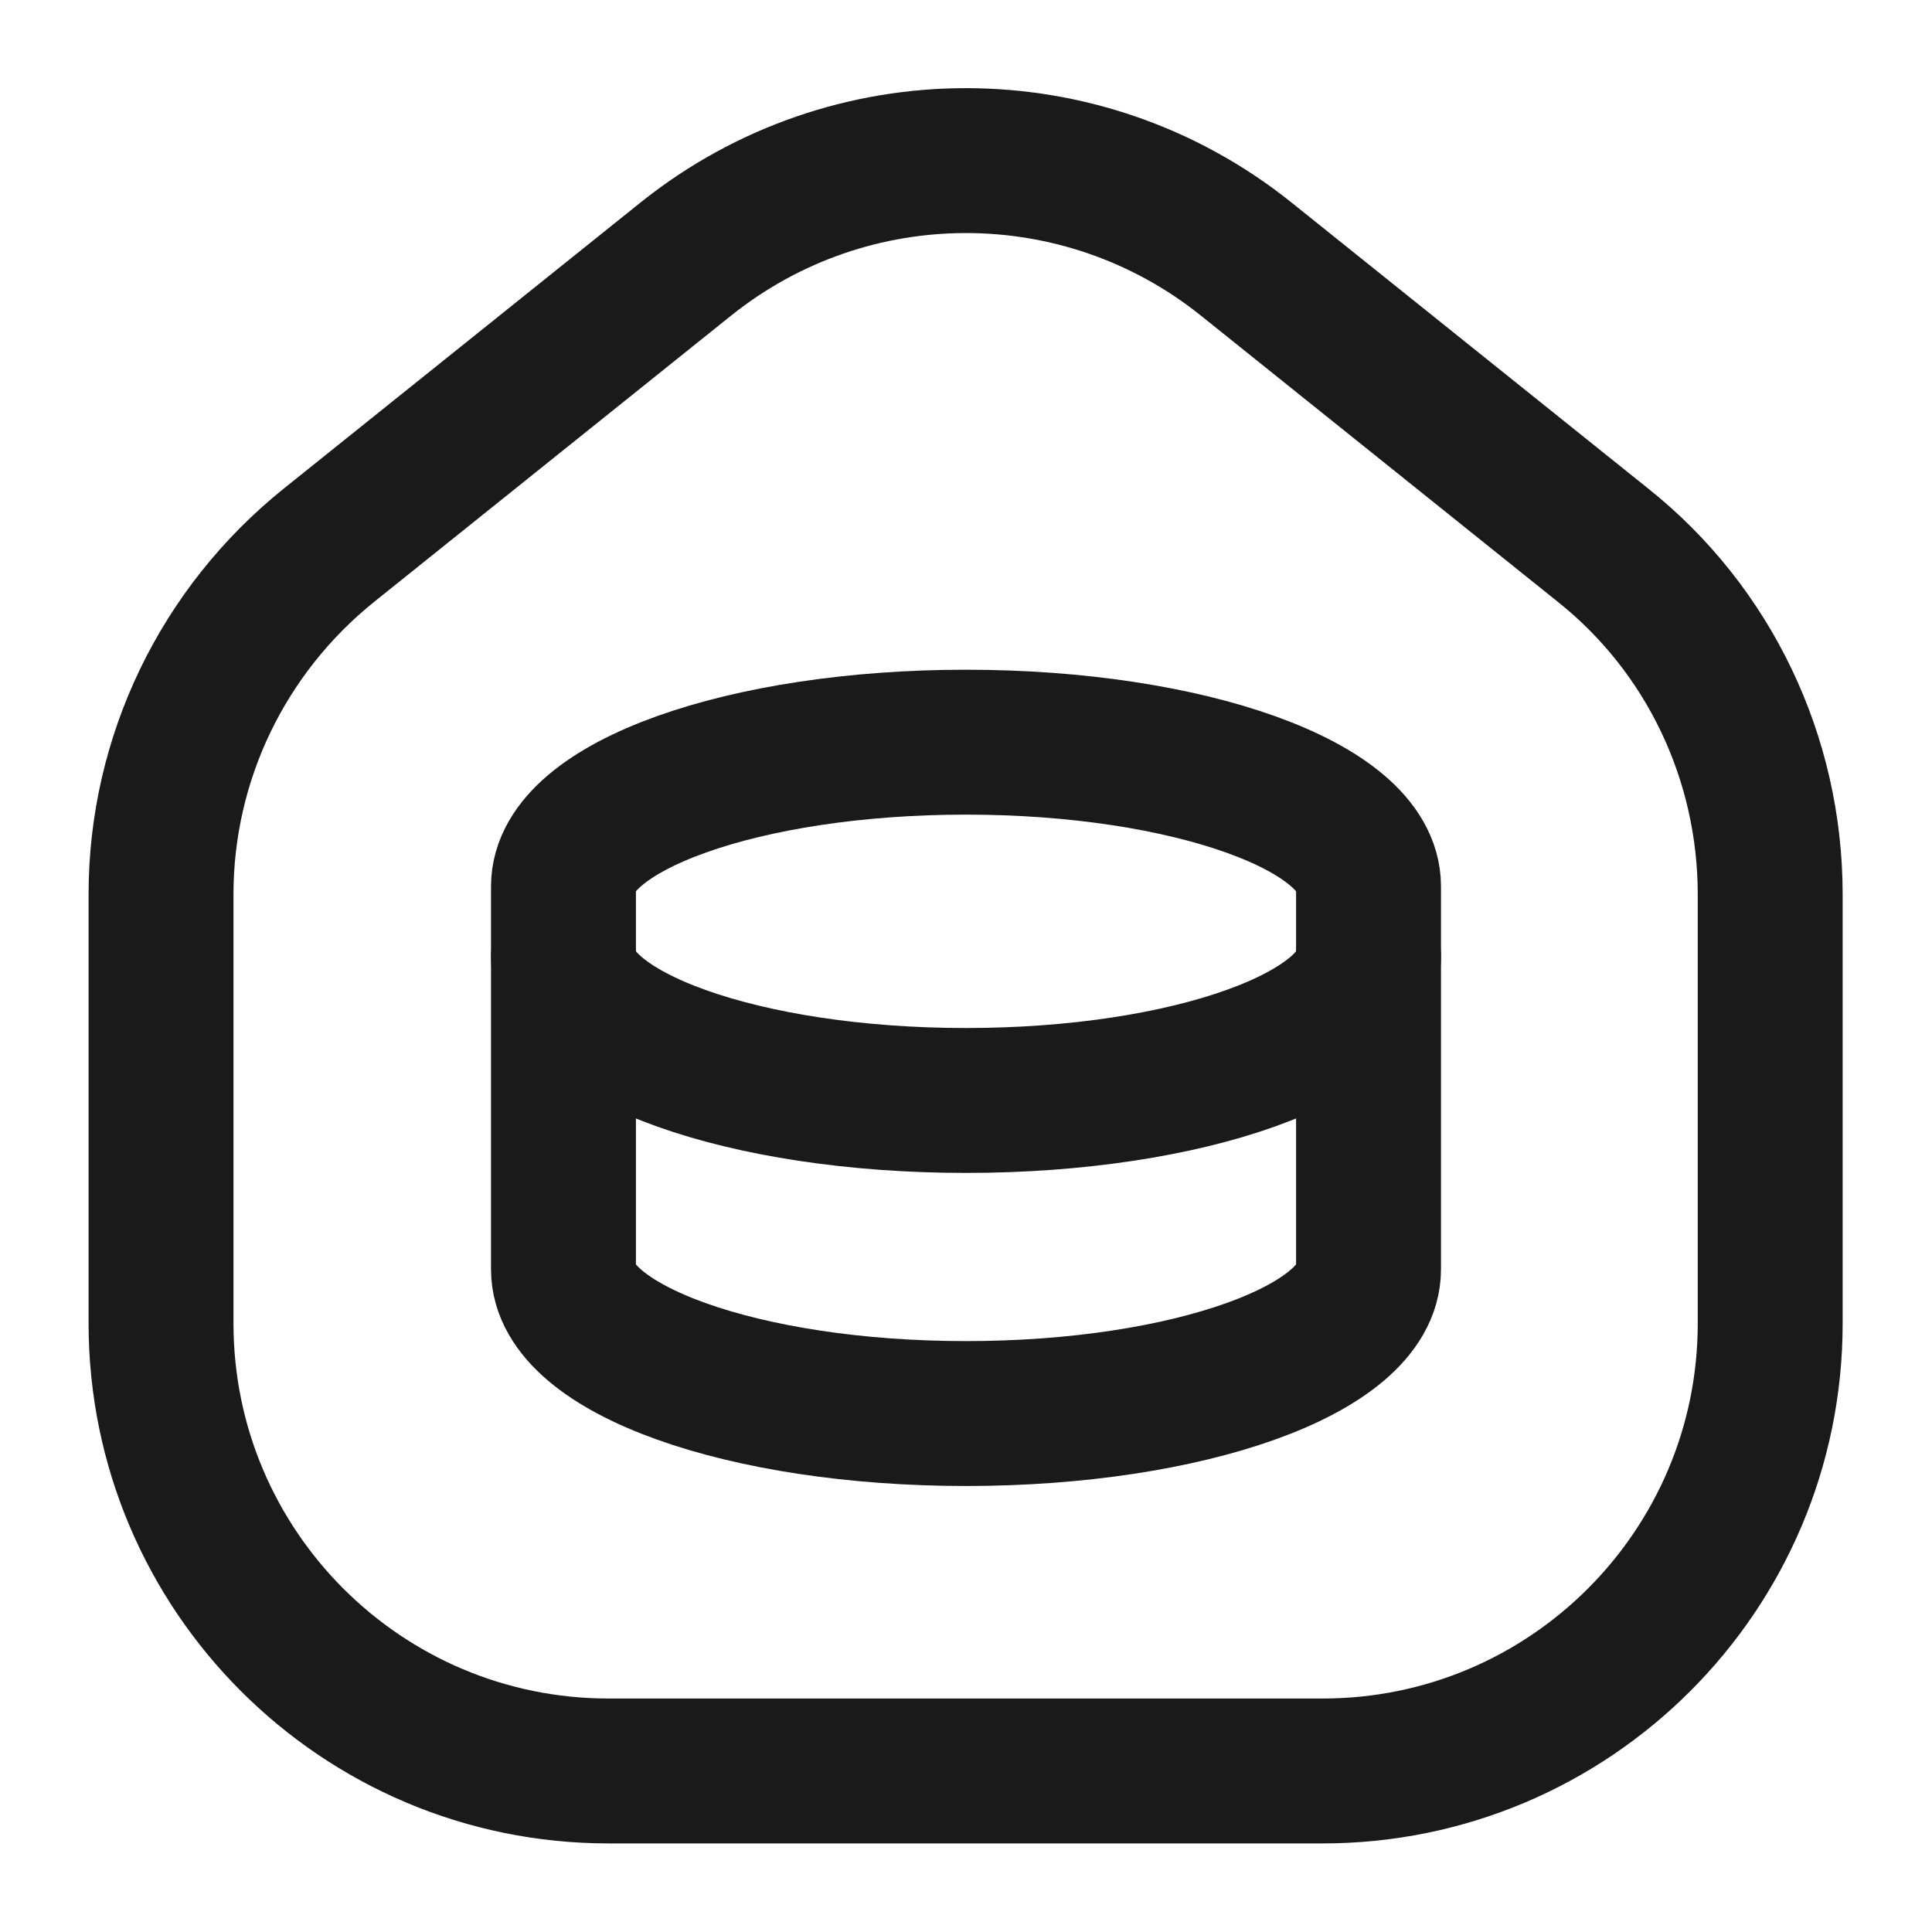
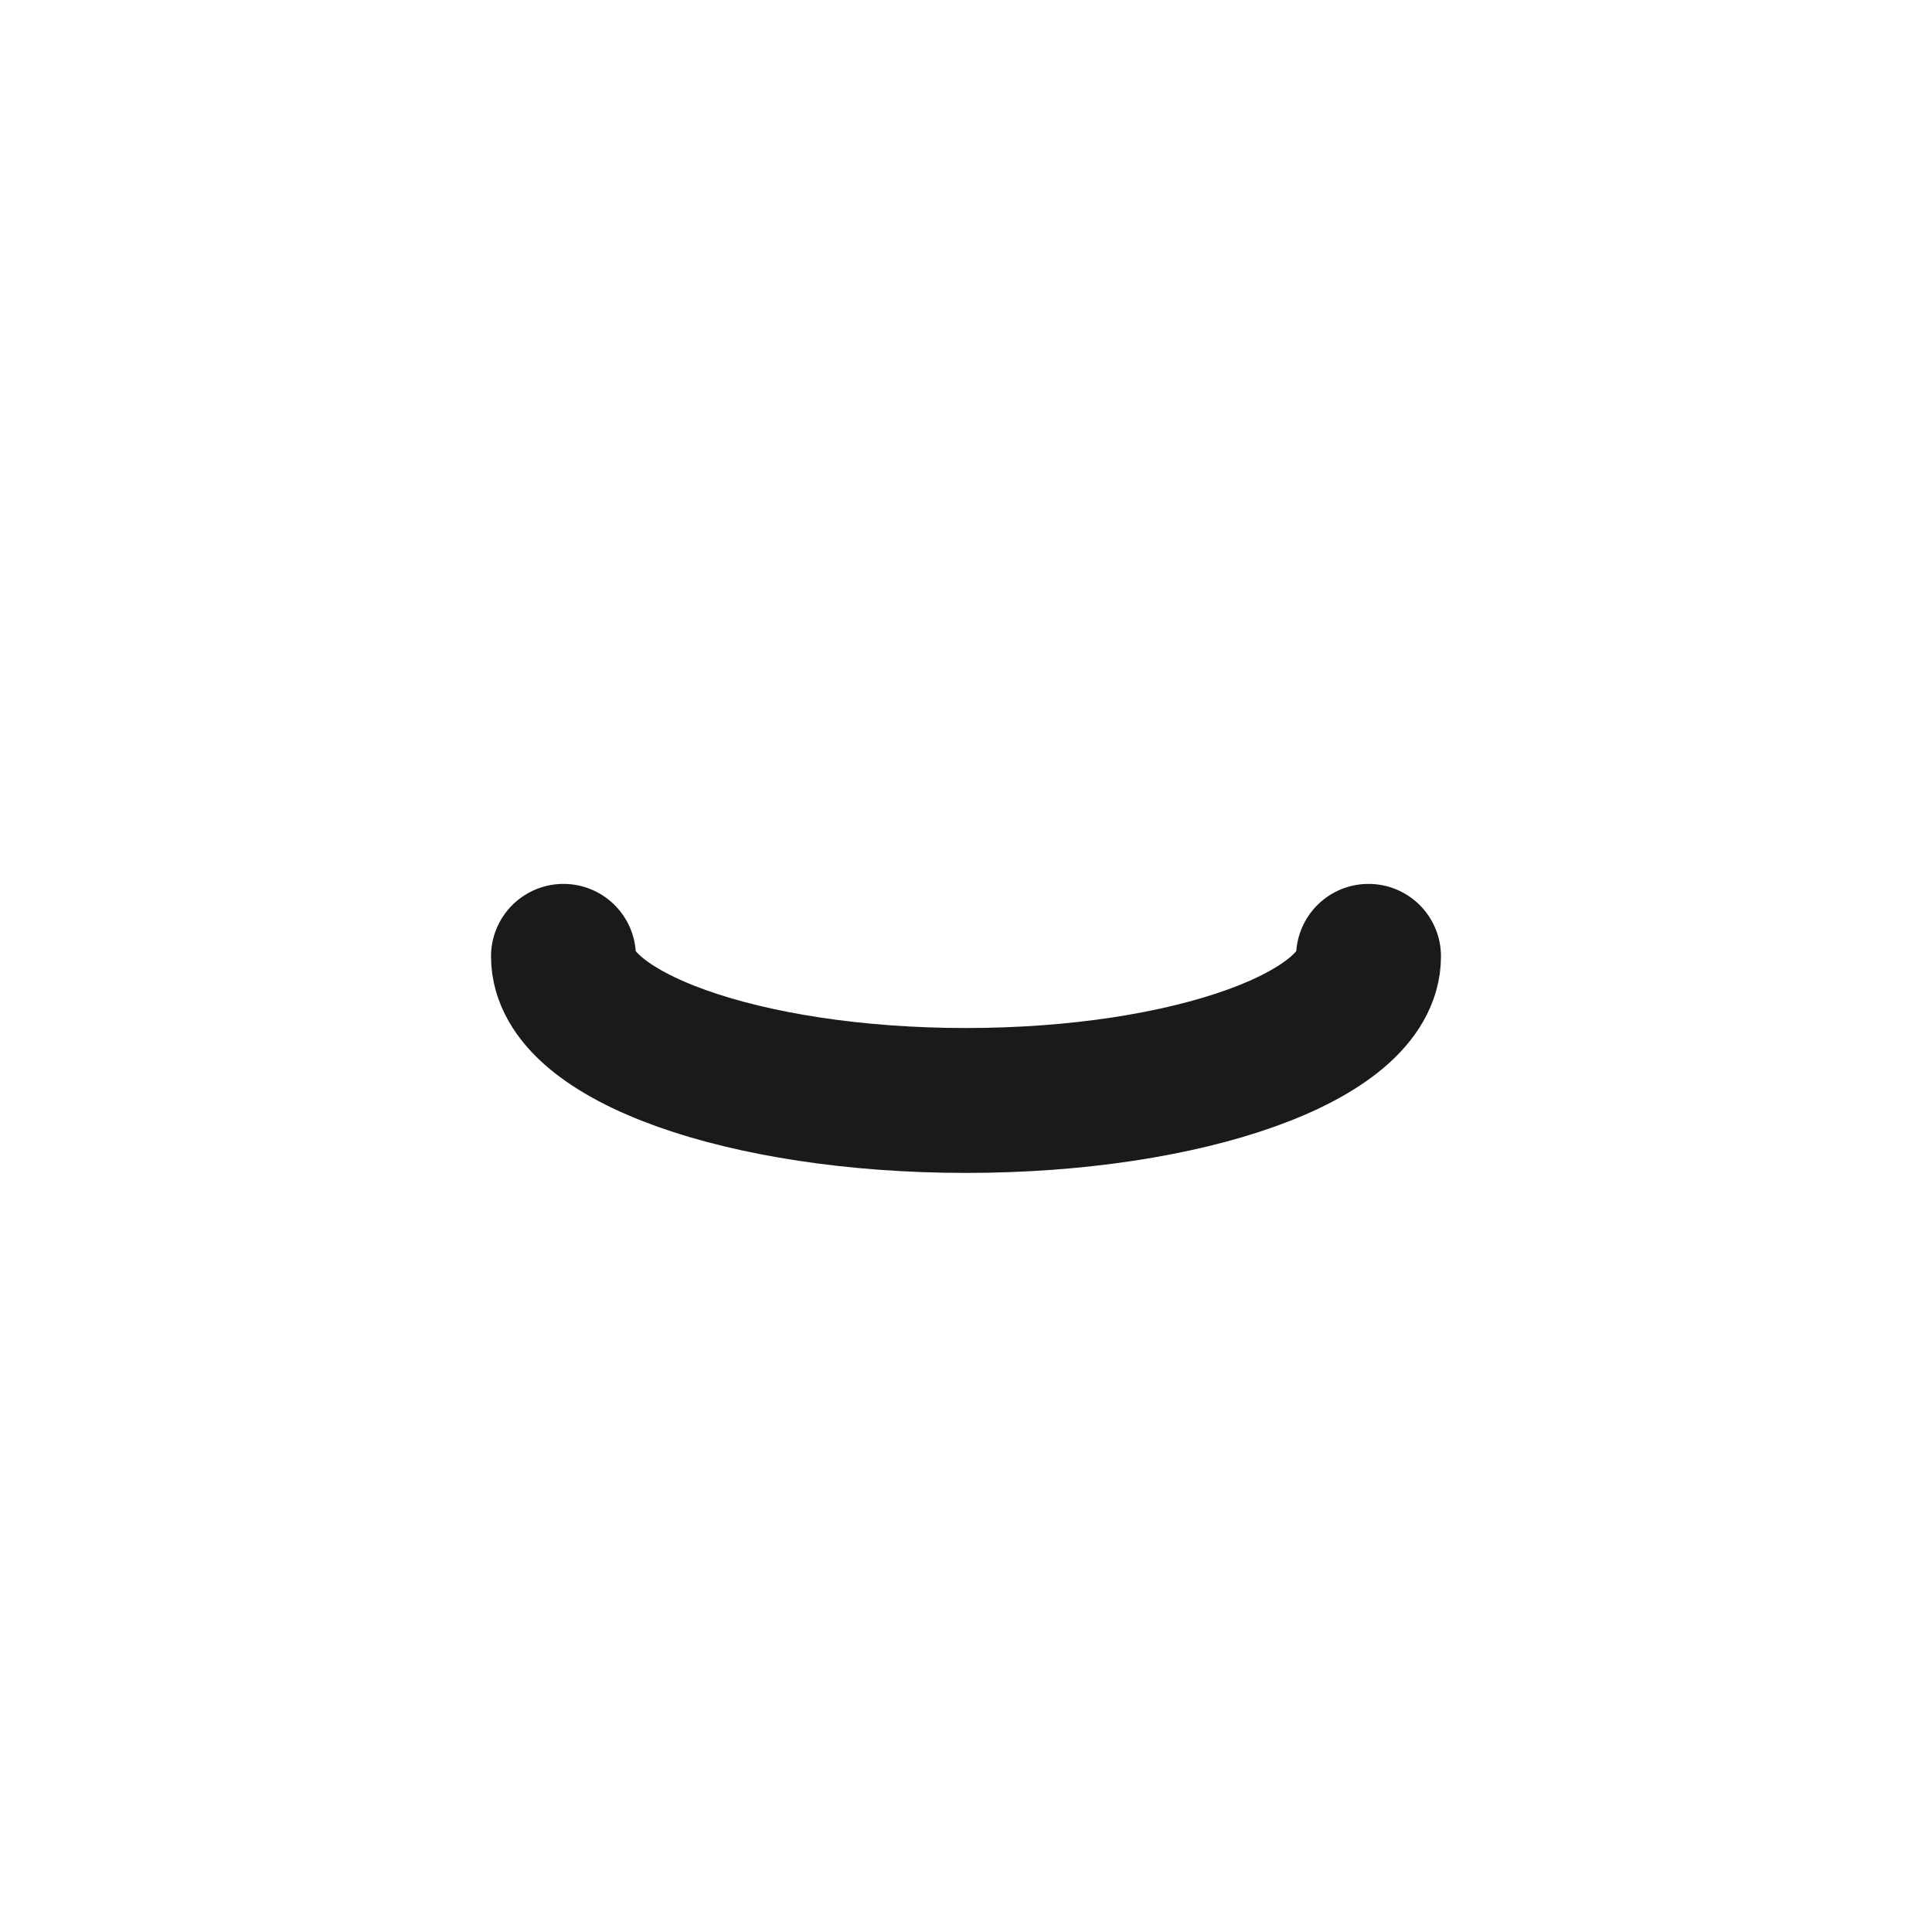
<svg xmlns="http://www.w3.org/2000/svg" width="20" height="20" viewBox="0 0 20 20" fill="none">
  <g clip-path="url(#clip0_4827_36248)">
    <mask id="mask0_4827_36248" style="mask-type:luminance" maskUnits="userSpaceOnUse" x="0" y="0" width="20" height="20">
      <path d="M20 0H0V20H20V0Z" fill="white" />
    </mask>
    <g mask="url(#mask0_4827_36248)">
      <path d="M14.167 9.9C14.167 10.725 12.3 11.392 10 11.392C7.7 11.392 5.833 10.725 5.833 9.9" stroke="#1A1A1A" stroke-width="1.5" stroke-linecap="round" stroke-linejoin="round" />
-       <path d="M14.167 9.175V13.141C14.167 13.966 12.3 14.633 10 14.633C7.7 14.633 5.833 13.966 5.833 13.141V9.175C5.833 8.35 7.7 7.683 10 7.683C12.3 7.683 14.167 8.35 14.167 9.175Z" stroke="#1A1A1A" stroke-width="1.5" stroke-linecap="round" stroke-linejoin="round" />
-       <path d="M13.7 18.333H6.3C3.742 18.333 1.667 16.258 1.667 13.7V9.258C1.667 7.85 2.308 6.525 3.408 5.642L7.108 2.675C8.8 1.325 11.2 1.325 12.892 2.675L16.592 5.642C17.692 6.517 18.325 7.85 18.325 9.258V13.7C18.325 16.258 16.25 18.333 13.692 18.333H13.7Z" stroke="#1A1A1A" stroke-width="1.5" stroke-linecap="round" stroke-linejoin="round" />
    </g>
  </g>
  <defs>
    <clipPath id="clip0_4827_36248">
      <rect width="20" height="20" fill="white" />
    </clipPath>
  </defs>
</svg>